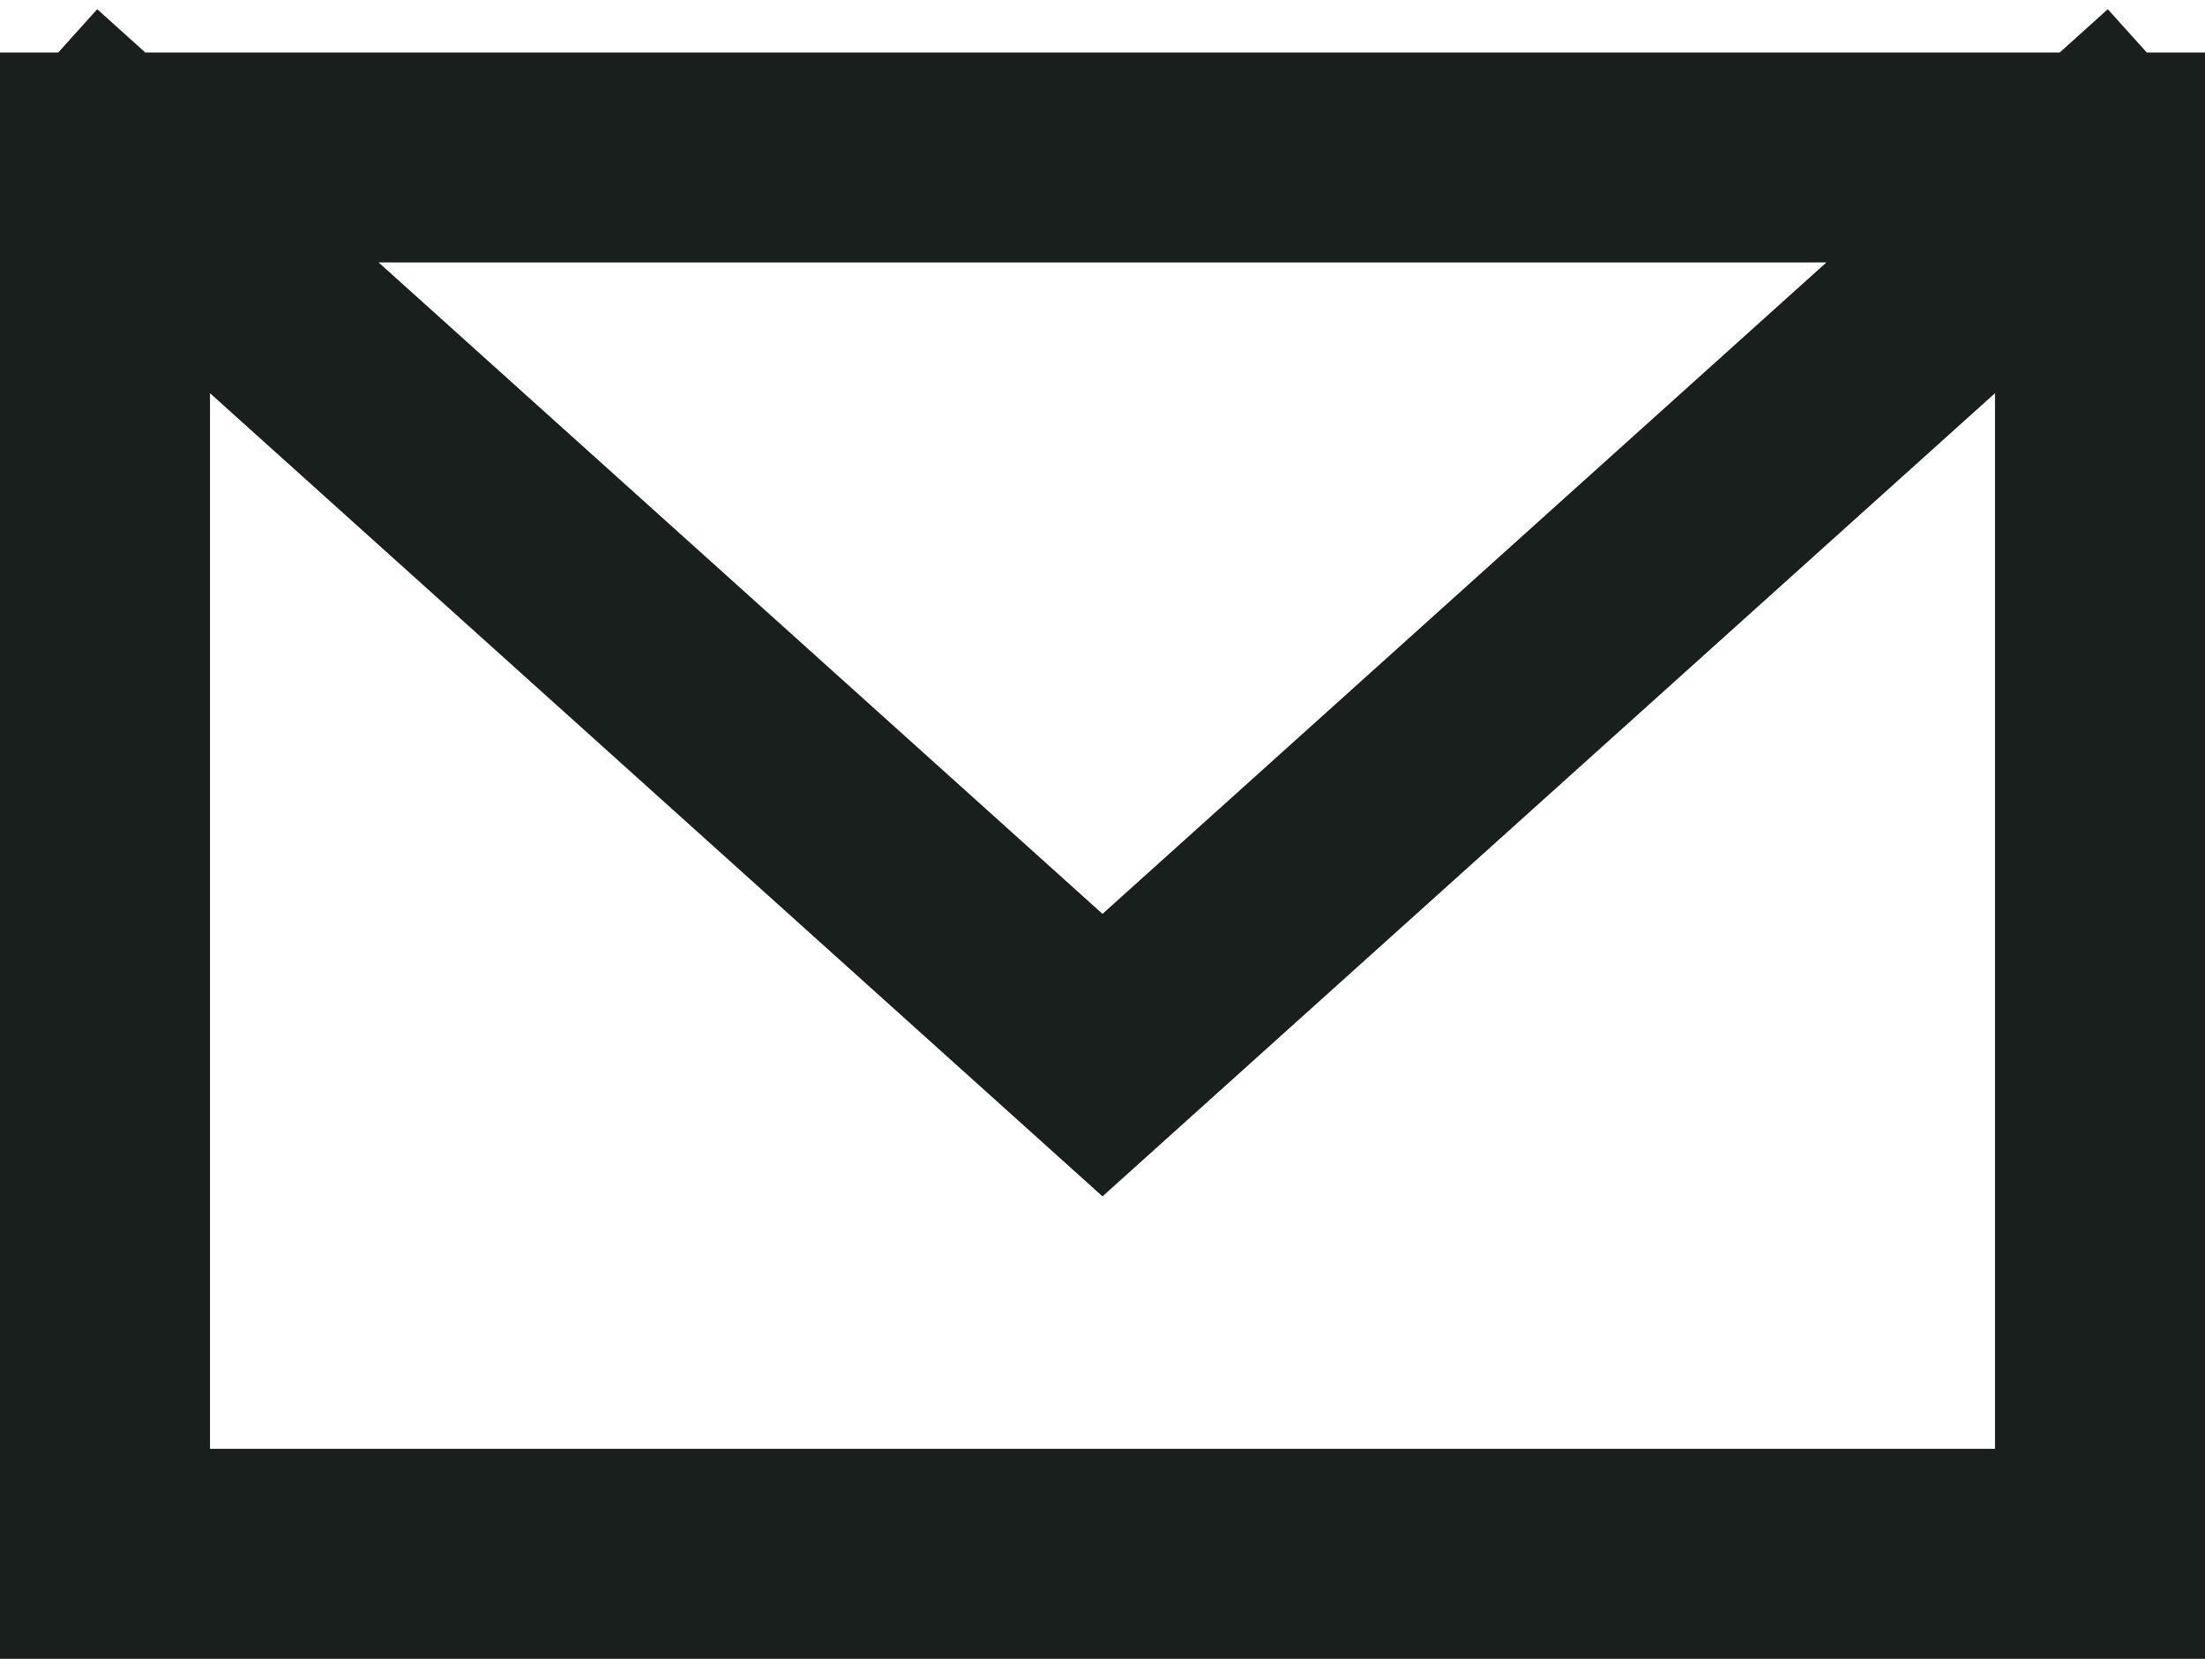
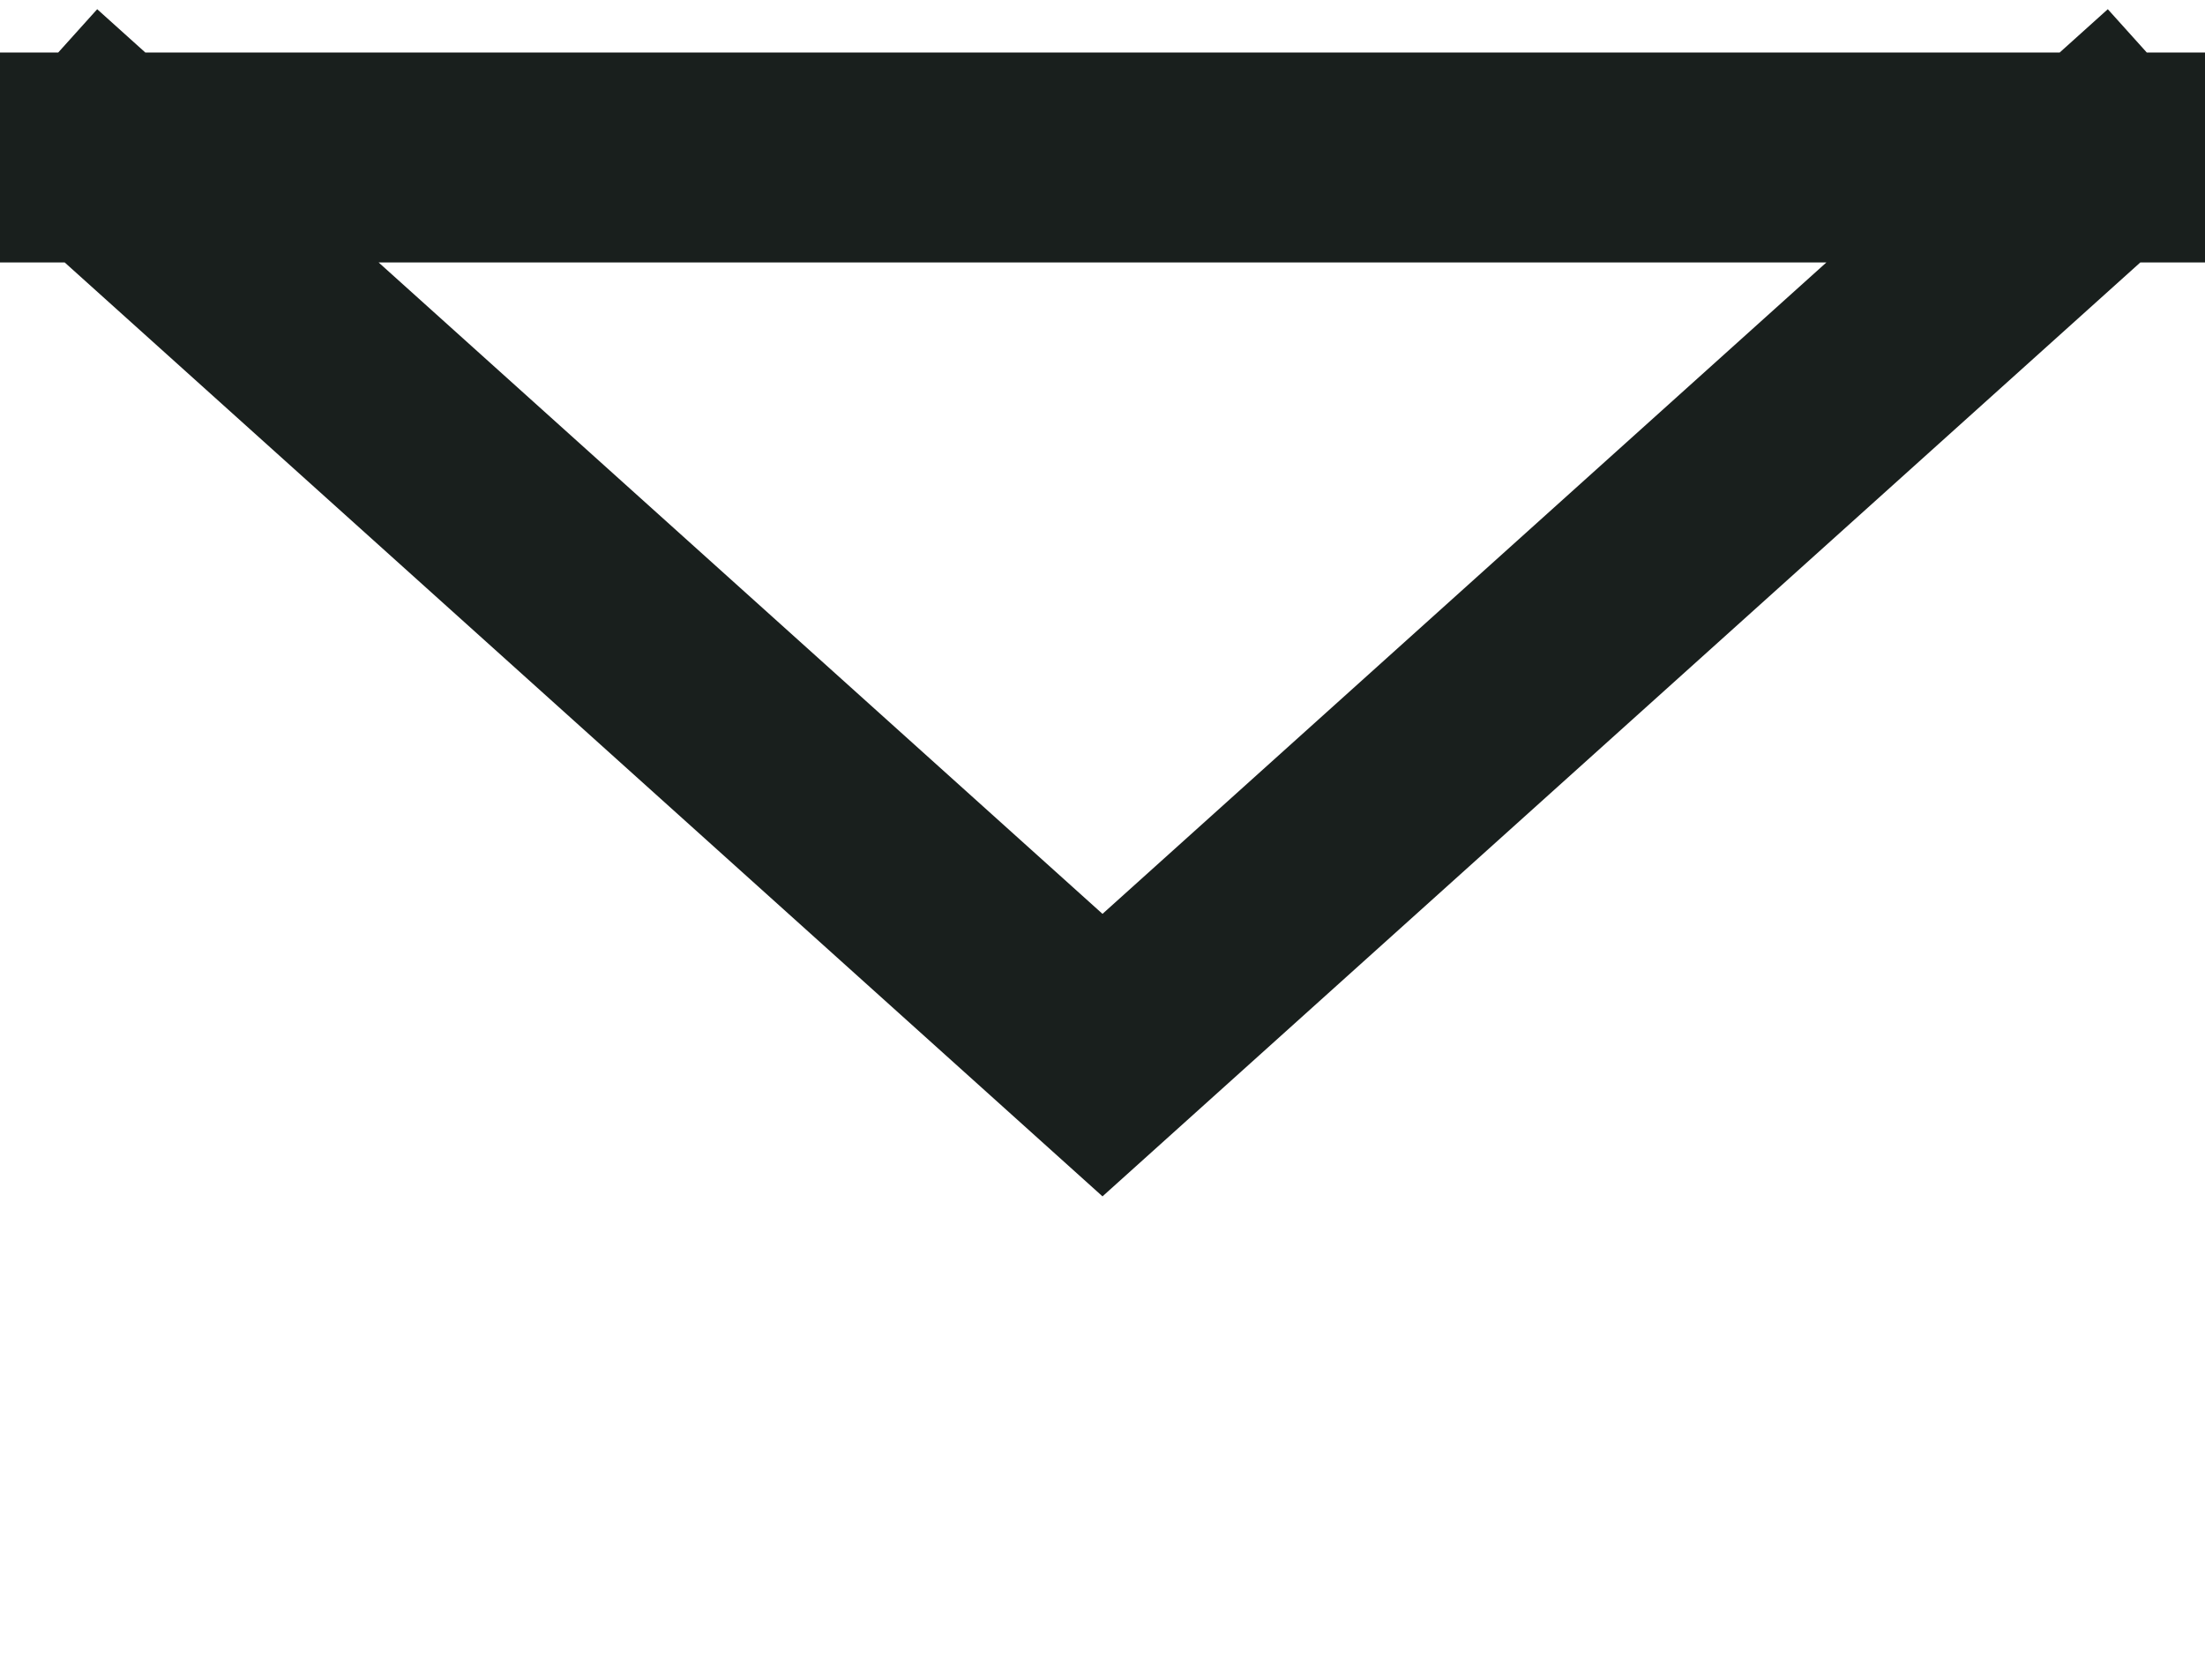
<svg xmlns="http://www.w3.org/2000/svg" width="21" height="16" viewBox="0 0 21 16" fill="none">
-   <path d="M1 1.5H20M1 1.5V14.8H20V1.5M1 1.5L10.5 10.05L20 1.5" stroke="#191F1D" stroke-width="2" stroke-linecap="square" />
+   <path d="M1 1.5H20M1 1.5H20V1.5M1 1.5L10.5 10.05L20 1.5" stroke="#191F1D" stroke-width="2" stroke-linecap="square" />
</svg>